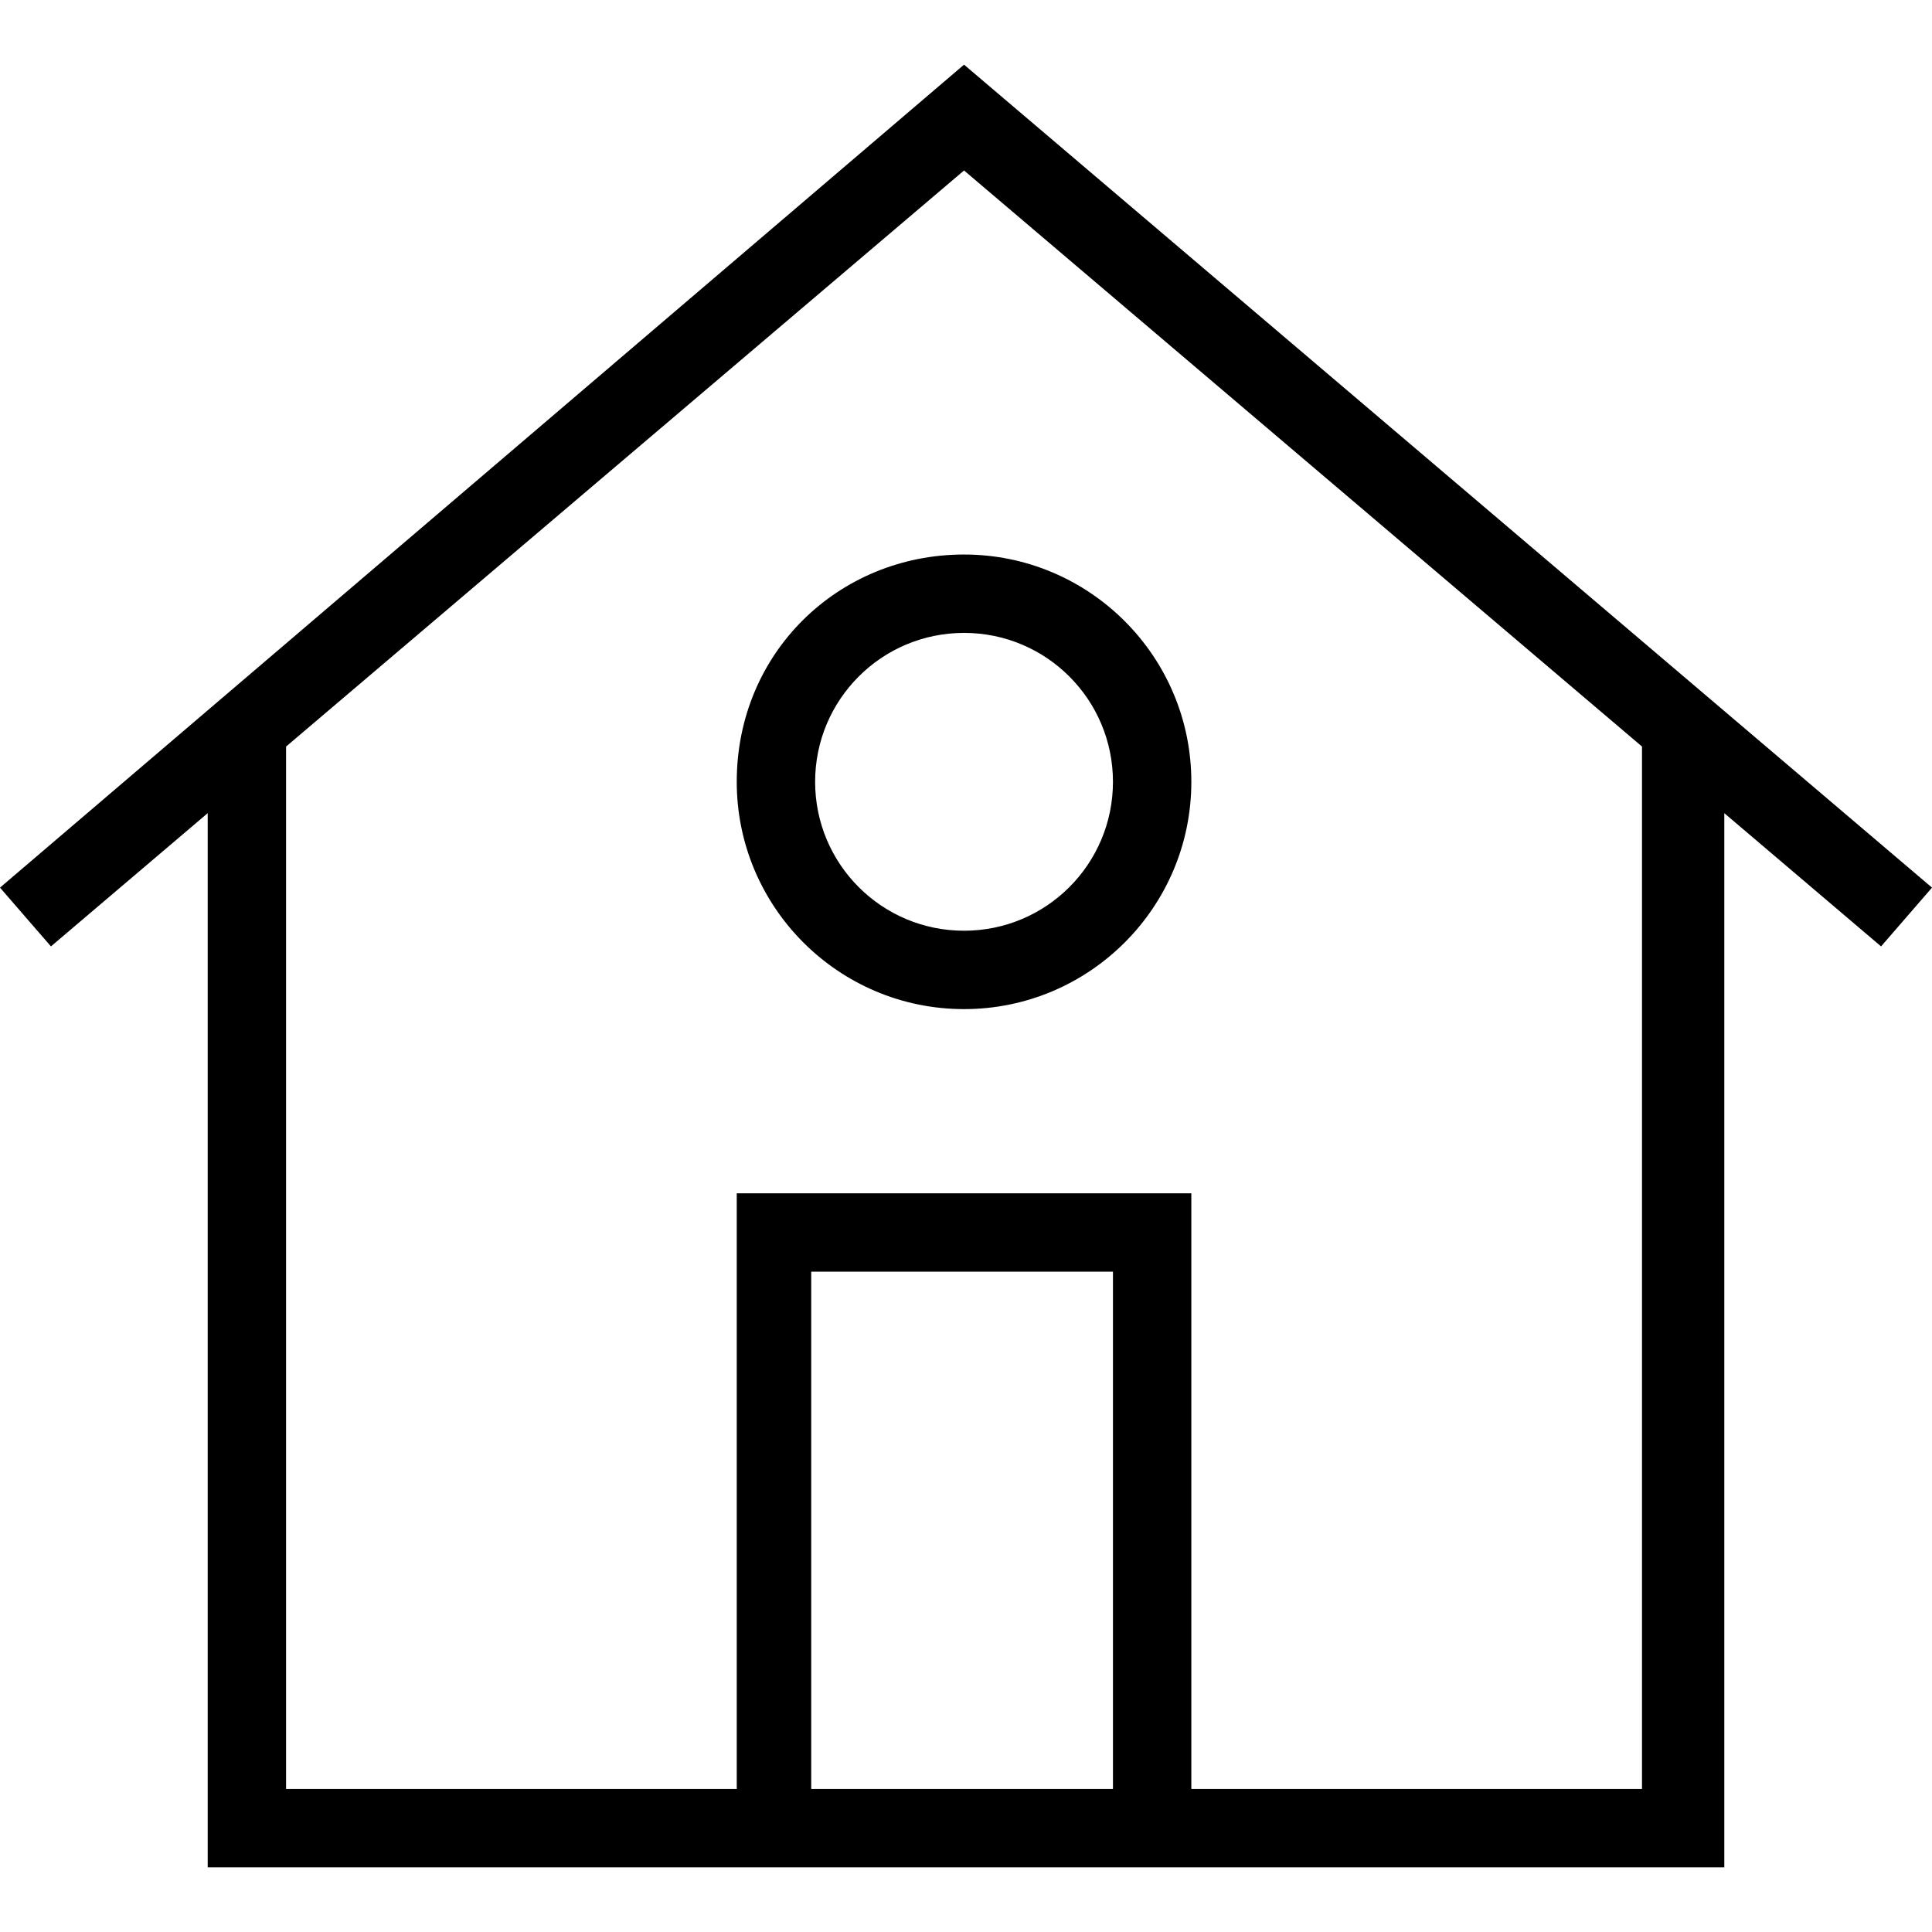
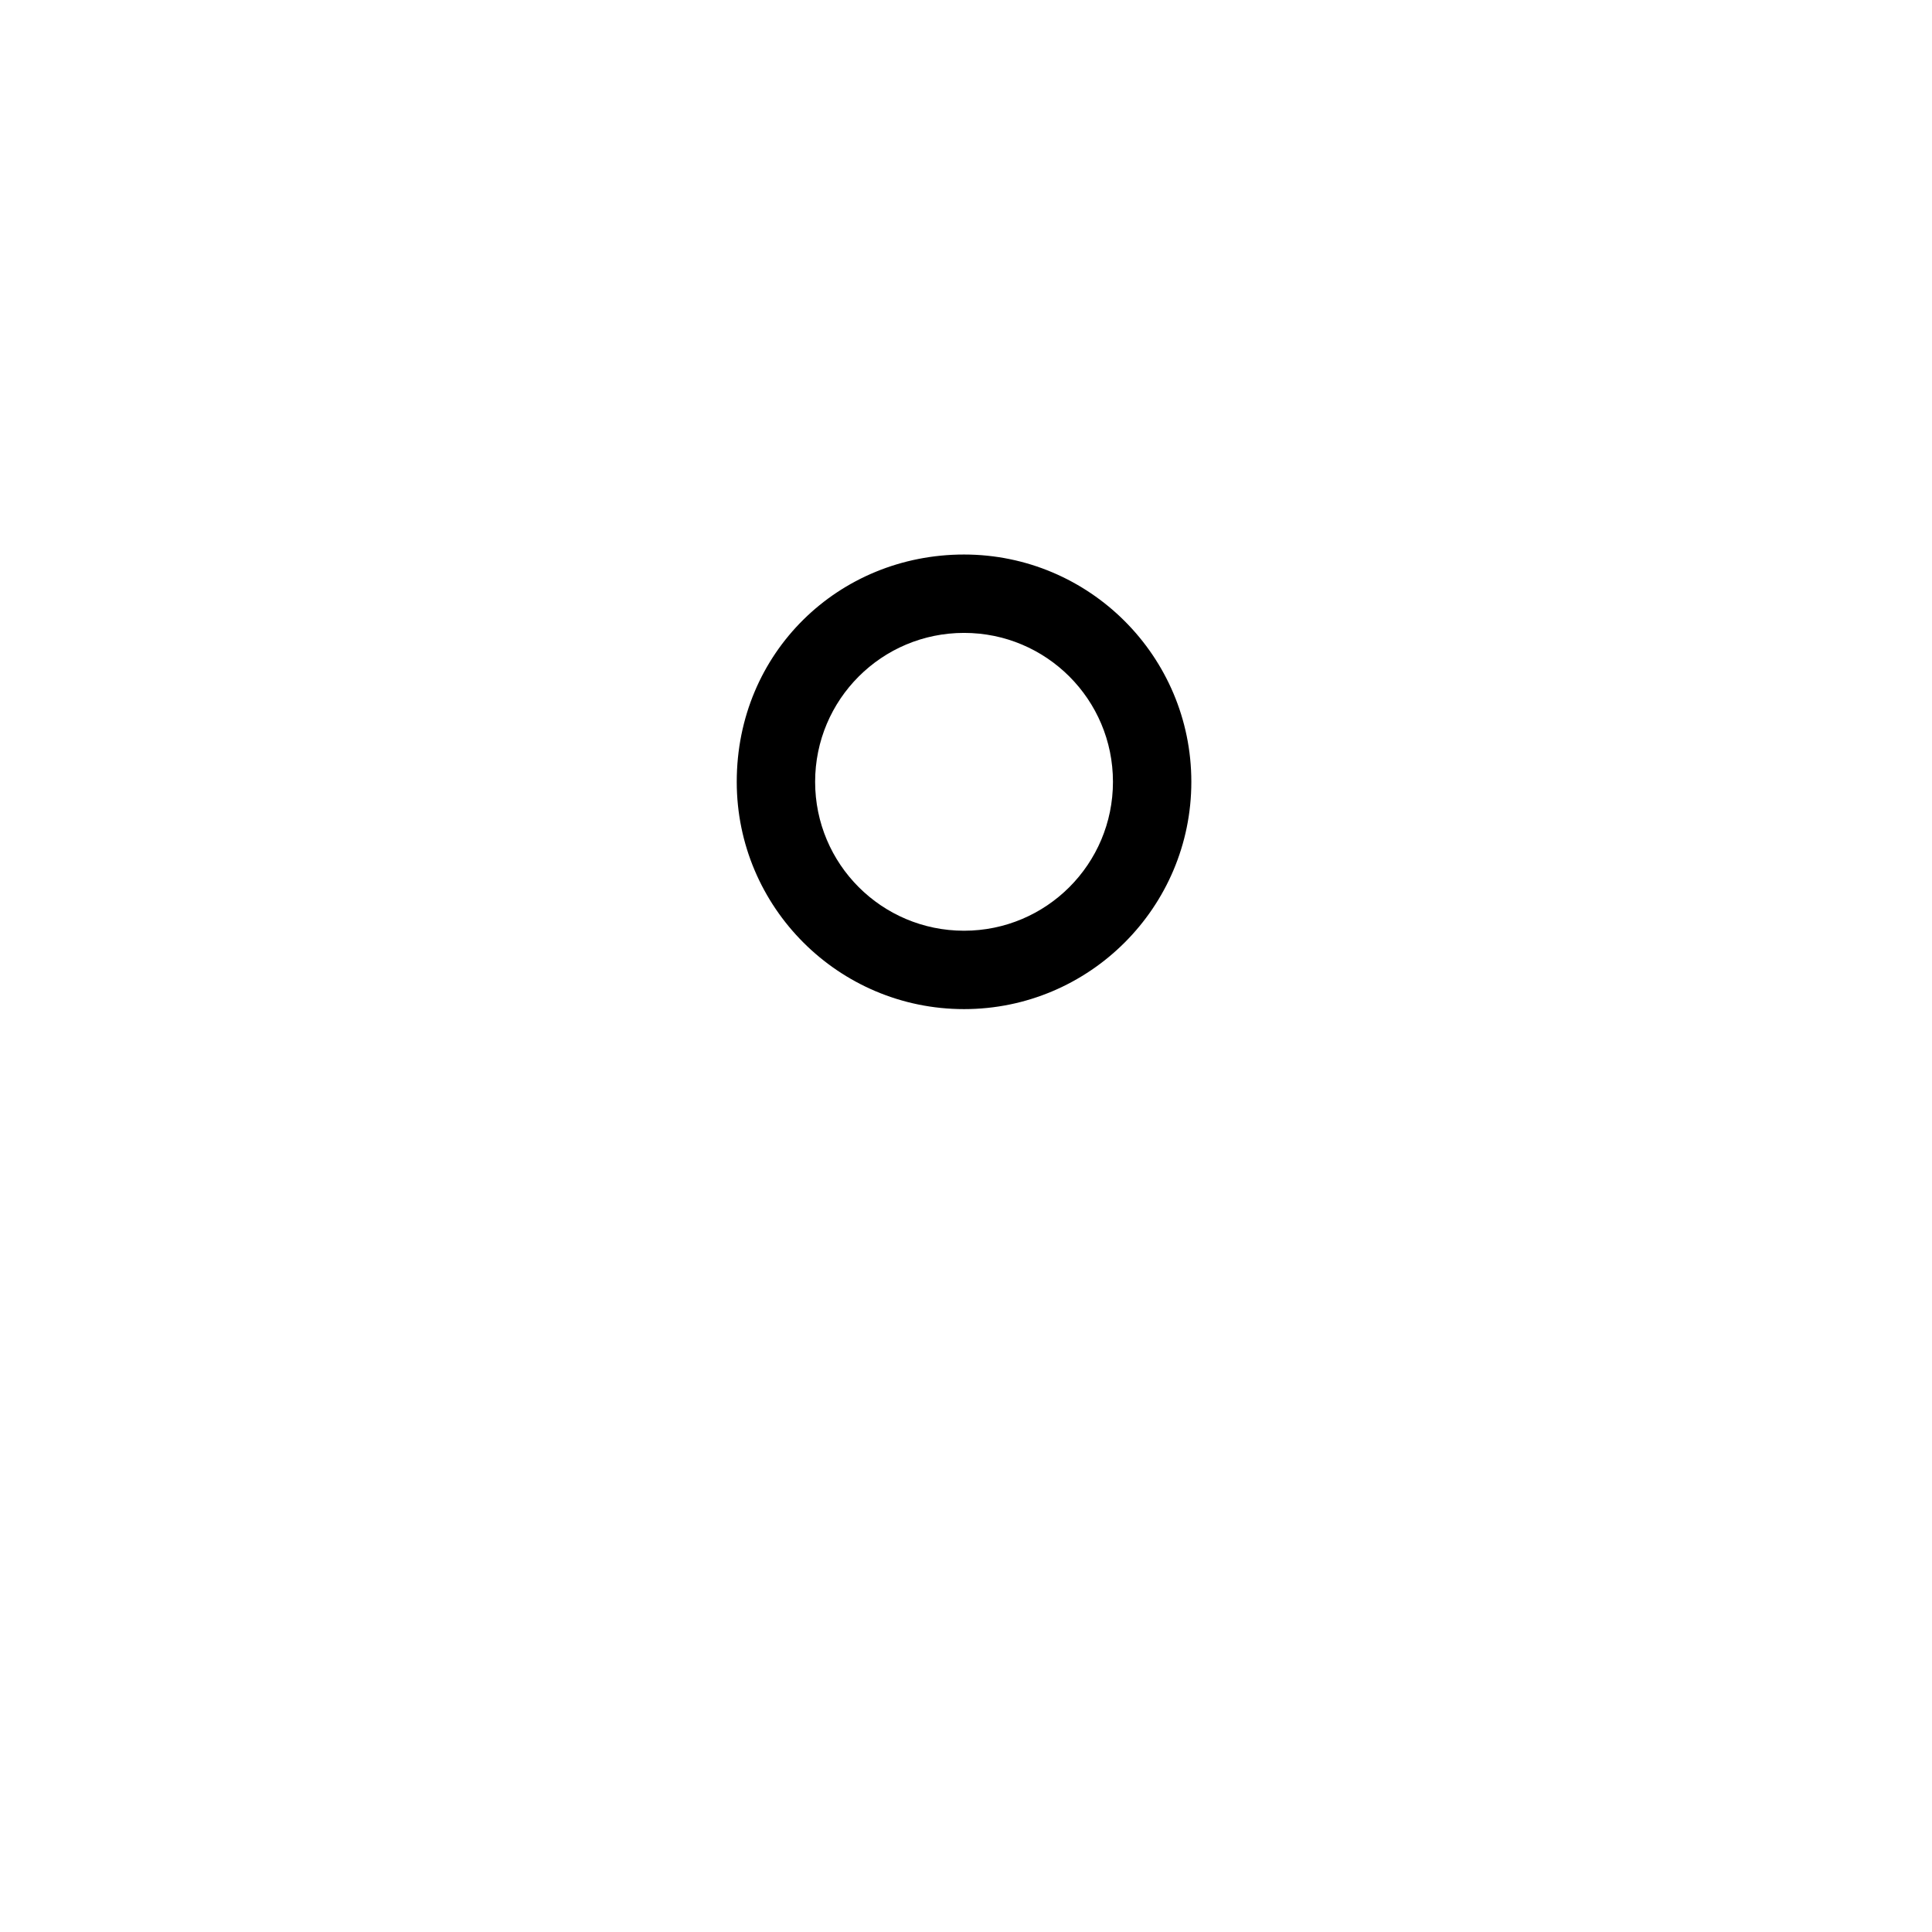
<svg xmlns="http://www.w3.org/2000/svg" fill="#000000" height="800px" width="800px" version="1.1" id="Layer_1" viewBox="0 0 485.415 485.415" xml:space="preserve">
  <g>
    <g>
-       <path d="M242.215,16.246L0,223.015l12.8,14.769l39.385-33.477v264.862h132.923h115.2h132.923V204.308l39.385,33.477l12.8-14.769    L242.215,16.246z M279.631,449.477h-75.815V319.508h75.815V449.477z M412.554,449.477H299.323V299.815H185.108v149.662H71.877    V187.569L242.215,42.831l170.338,144.739V449.477z" />
-     </g>
+       </g>
  </g>
  <g>
    <g>
-       <path d="M242.215,139.323c-31.508,0-57.108,24.615-57.108,57.108c0,31.508,25.6,57.108,57.108,57.108s57.108-25.6,57.108-57.108    S273.723,139.323,242.215,139.323z M242.215,233.846c-20.677,0-37.415-16.738-37.415-37.415c0-20.677,16.738-37.415,37.415-37.415    c20.677,0,37.415,16.738,37.415,37.415S262.892,233.846,242.215,233.846z" />
+       <path d="M242.215,139.323c-31.508,0-57.108,24.615-57.108,57.108c0,31.508,25.6,57.108,57.108,57.108s57.108-25.6,57.108-57.108    S273.723,139.323,242.215,139.323z M242.215,233.846c-20.677,0-37.415-16.738-37.415-37.415c0-20.677,16.738-37.415,37.415-37.415    c20.677,0,37.415,16.738,37.415,37.415S262.892,233.846,242.215,233.846" />
    </g>
  </g>
</svg>